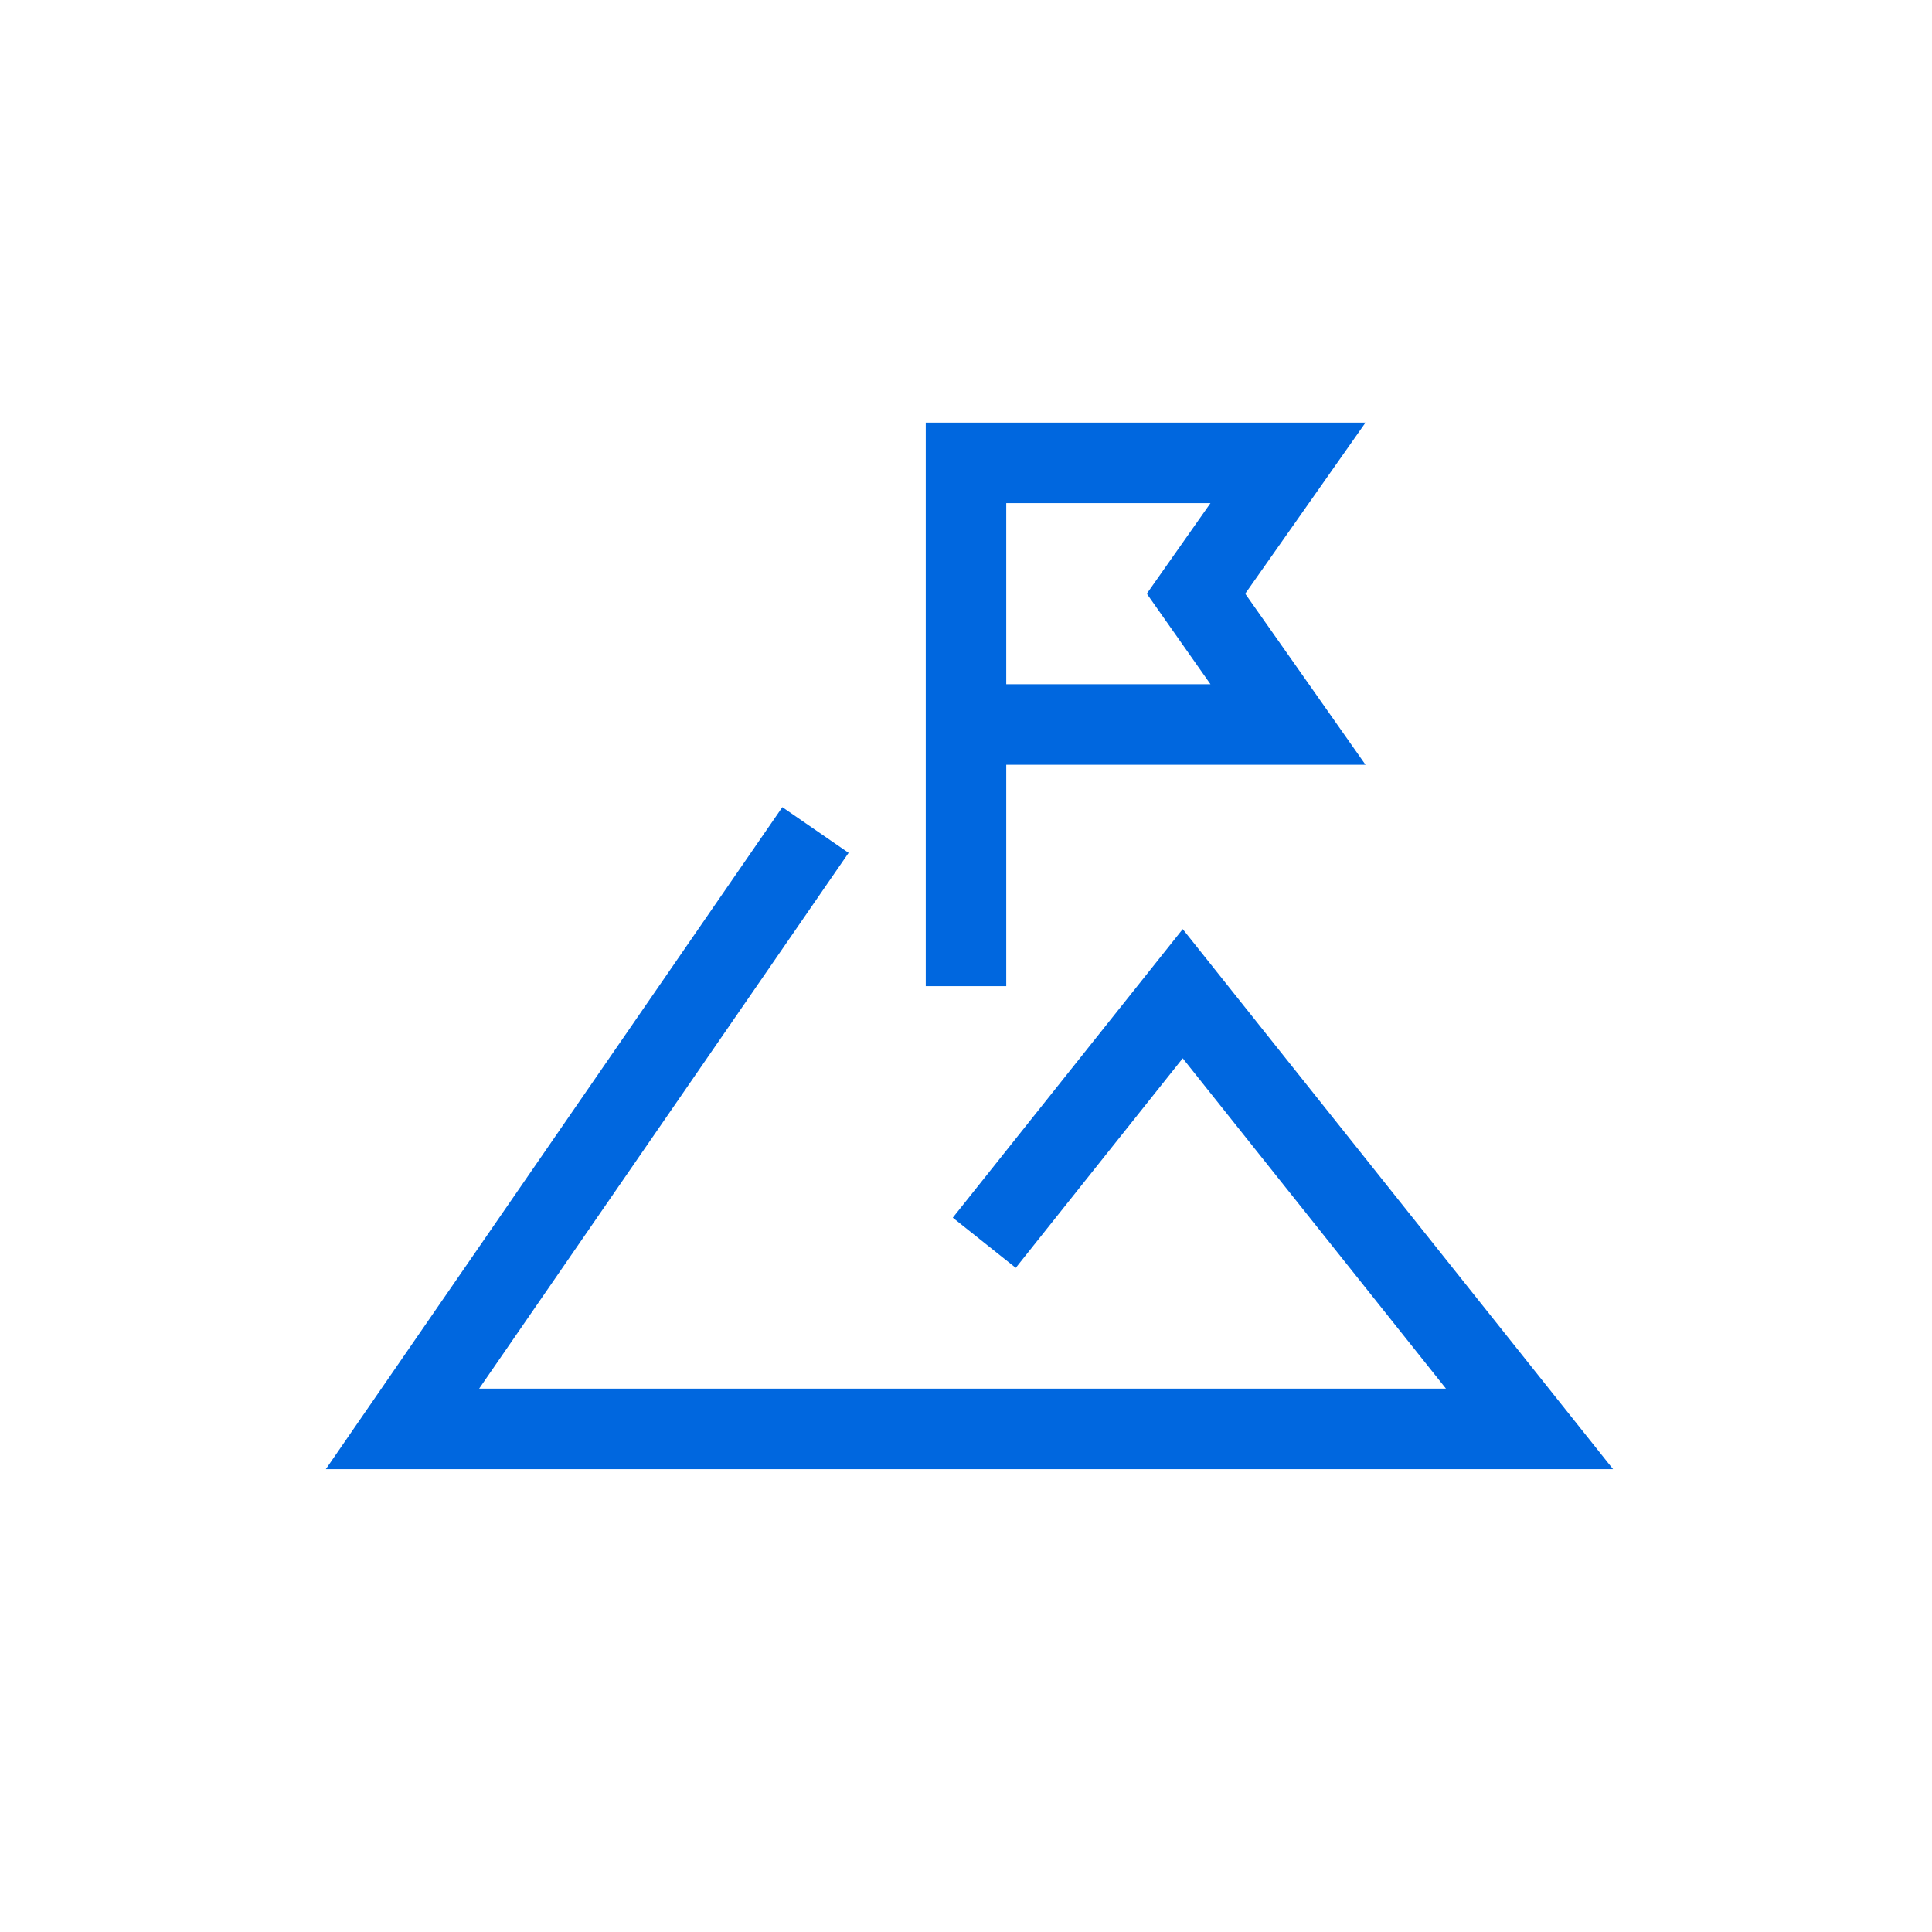
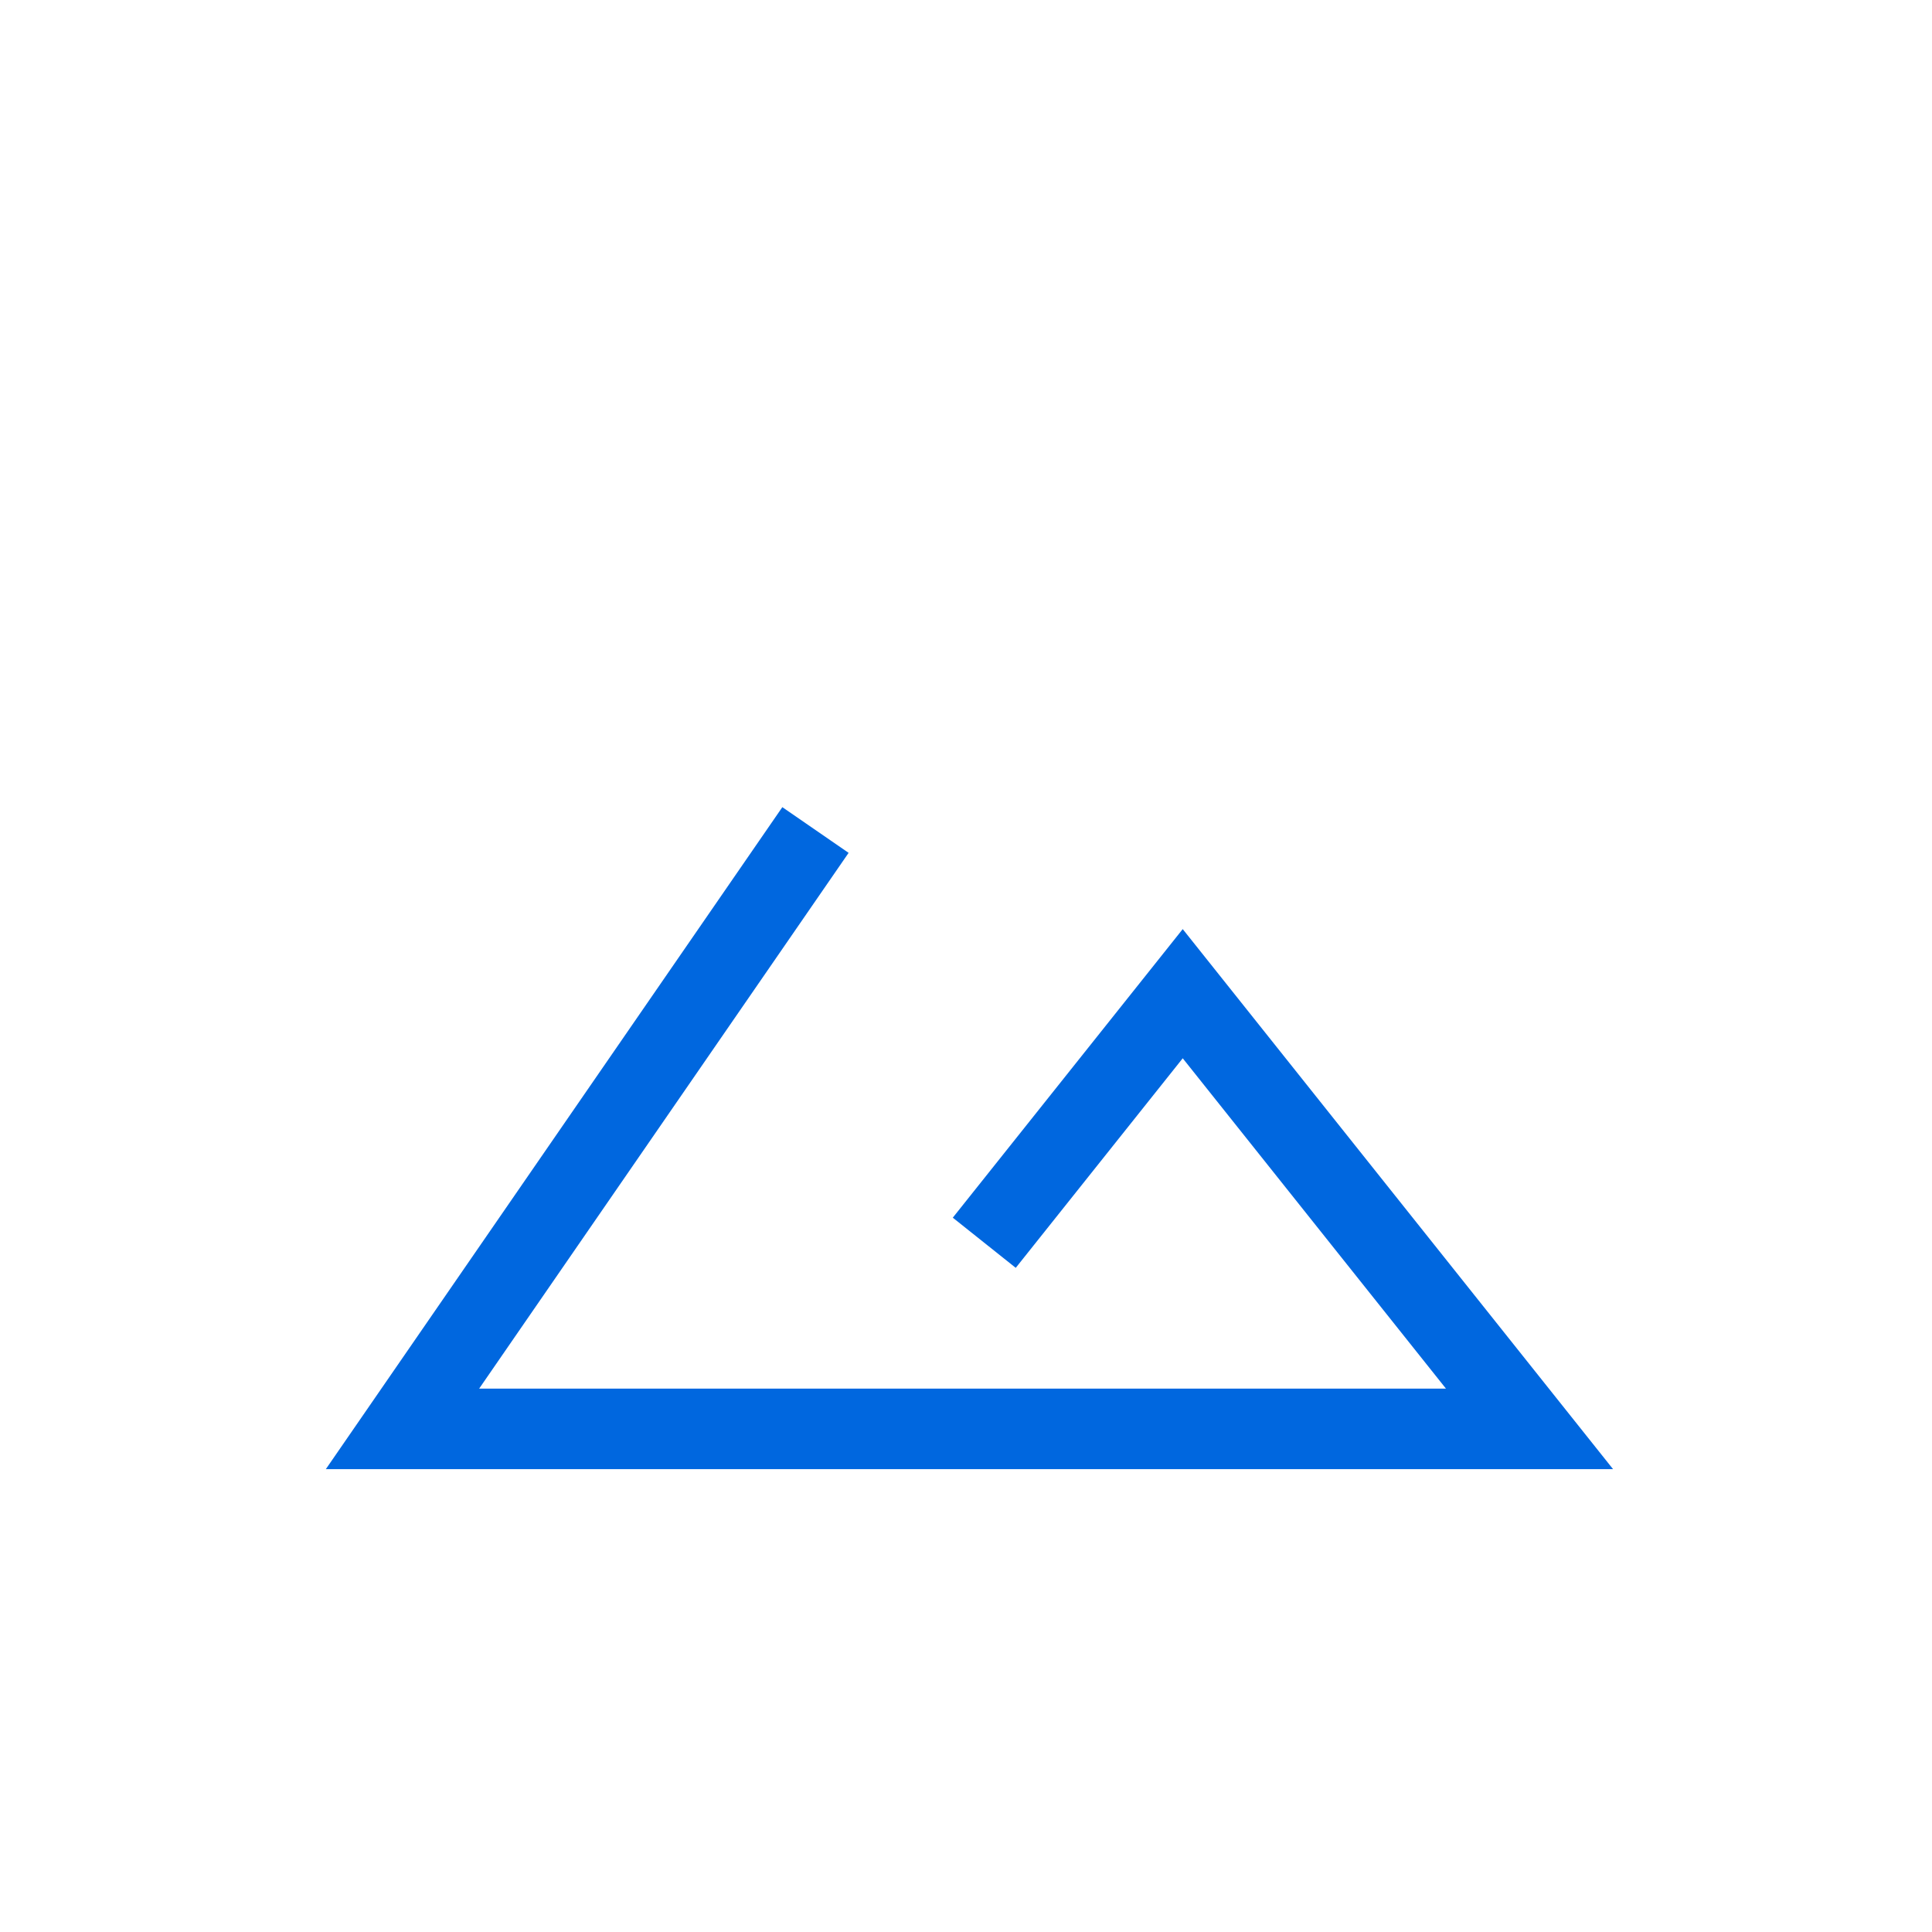
<svg xmlns="http://www.w3.org/2000/svg" width="96px" height="96px" viewBox="0 0 96 96" version="1.1">
  <title>Card Icon / White / Success Story</title>
  <defs>
    <filter id="filter-1">
      <feColorMatrix in="SourceGraphic" type="matrix" values="0 0 0 0 1 0 0 0 0 1 0 0 0 0 1 0 0 0 1 0" />
    </filter>
  </defs>
  <g id="Card-Icon-/-White-/-Success-Story" stroke="none" stroke-width="1" fill="none" fill-rule="evenodd">
-     <rect id="Rectangle" fill-opacity="0" fill="#ECEDEE" x="0" y="0" width="96" height="97" />
    <g>
-       <rect id="Rectangle" opacity="0.4" x="0" y="0" width="96" height="96" />
      <g filter="url(#filter-1)" id="64px/gray/goals-">
        <g transform="translate(20, 23)" id="icon" stroke="#0067DF" stroke-width="4">
          <polyline id="Path-101" stroke-linecap="square" points="19.385 19.889 0 48 56 48 38.769 26.376 30.154 37.188" />
-           <polyline id="Path-108" points="28 26 28 0 44 5.4190726e-12 39.429 6.5 44 13 29.286 13" />
        </g>
      </g>
    </g>
  </g>
</svg>